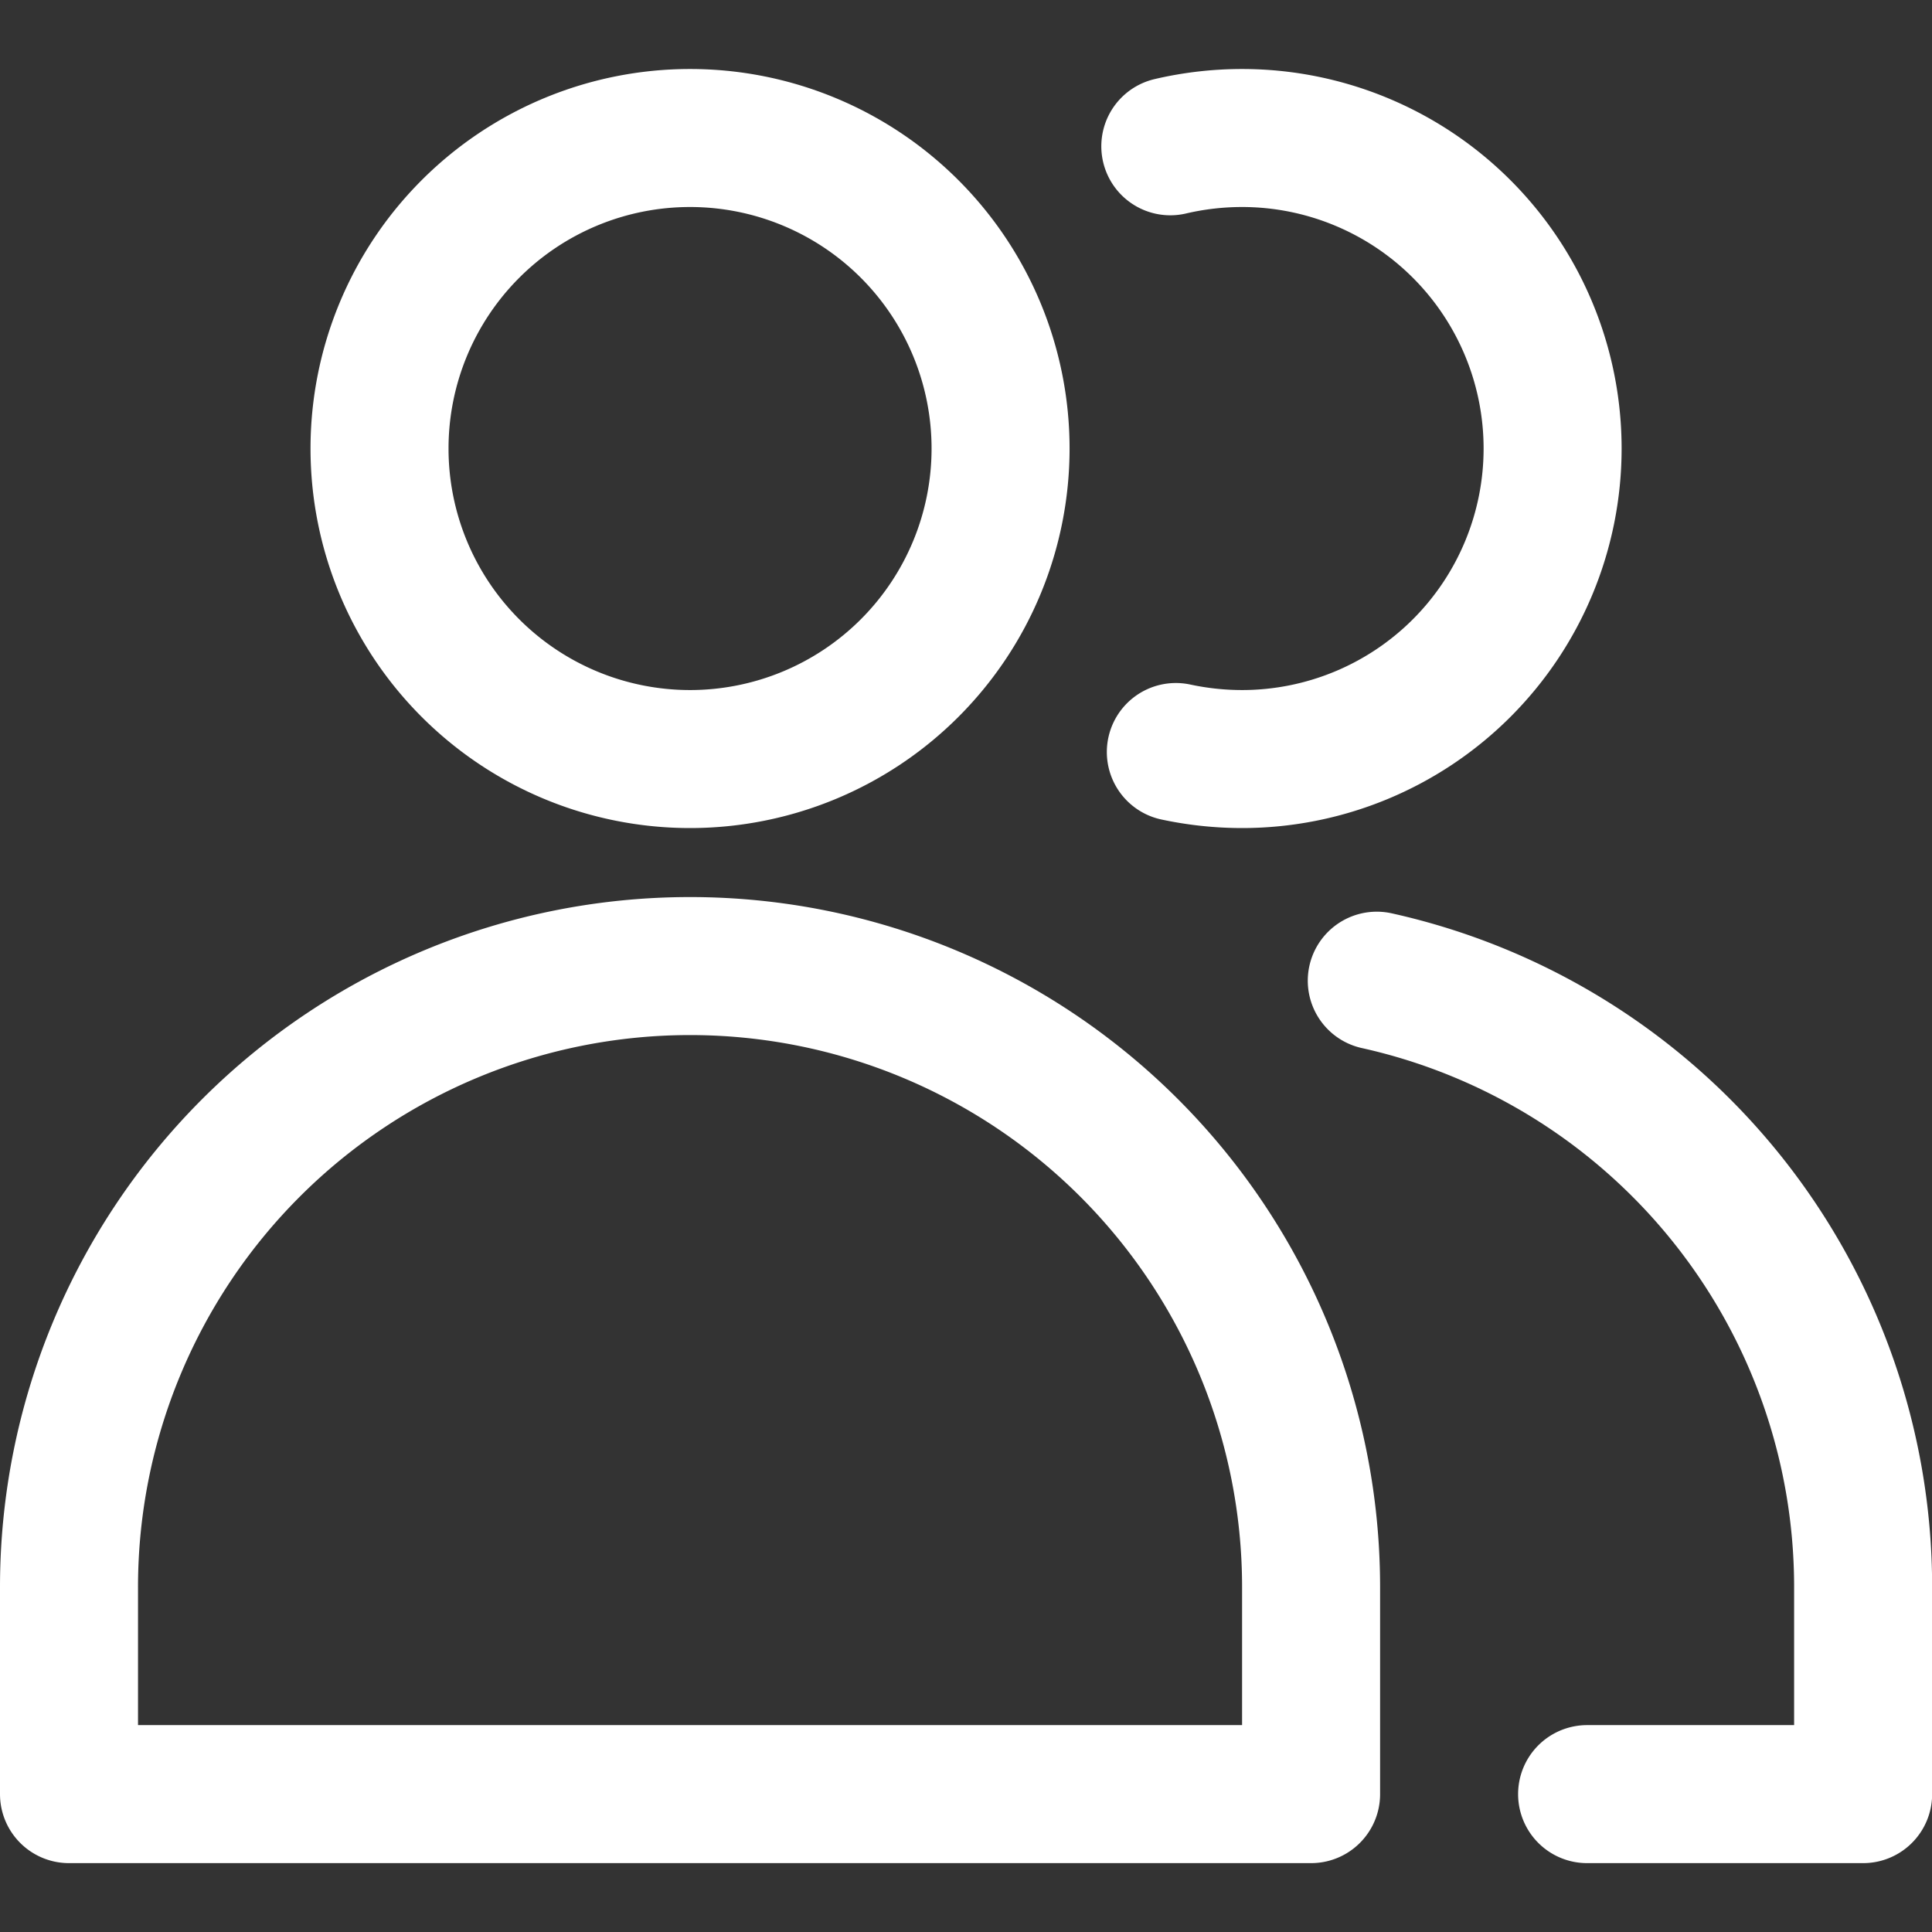
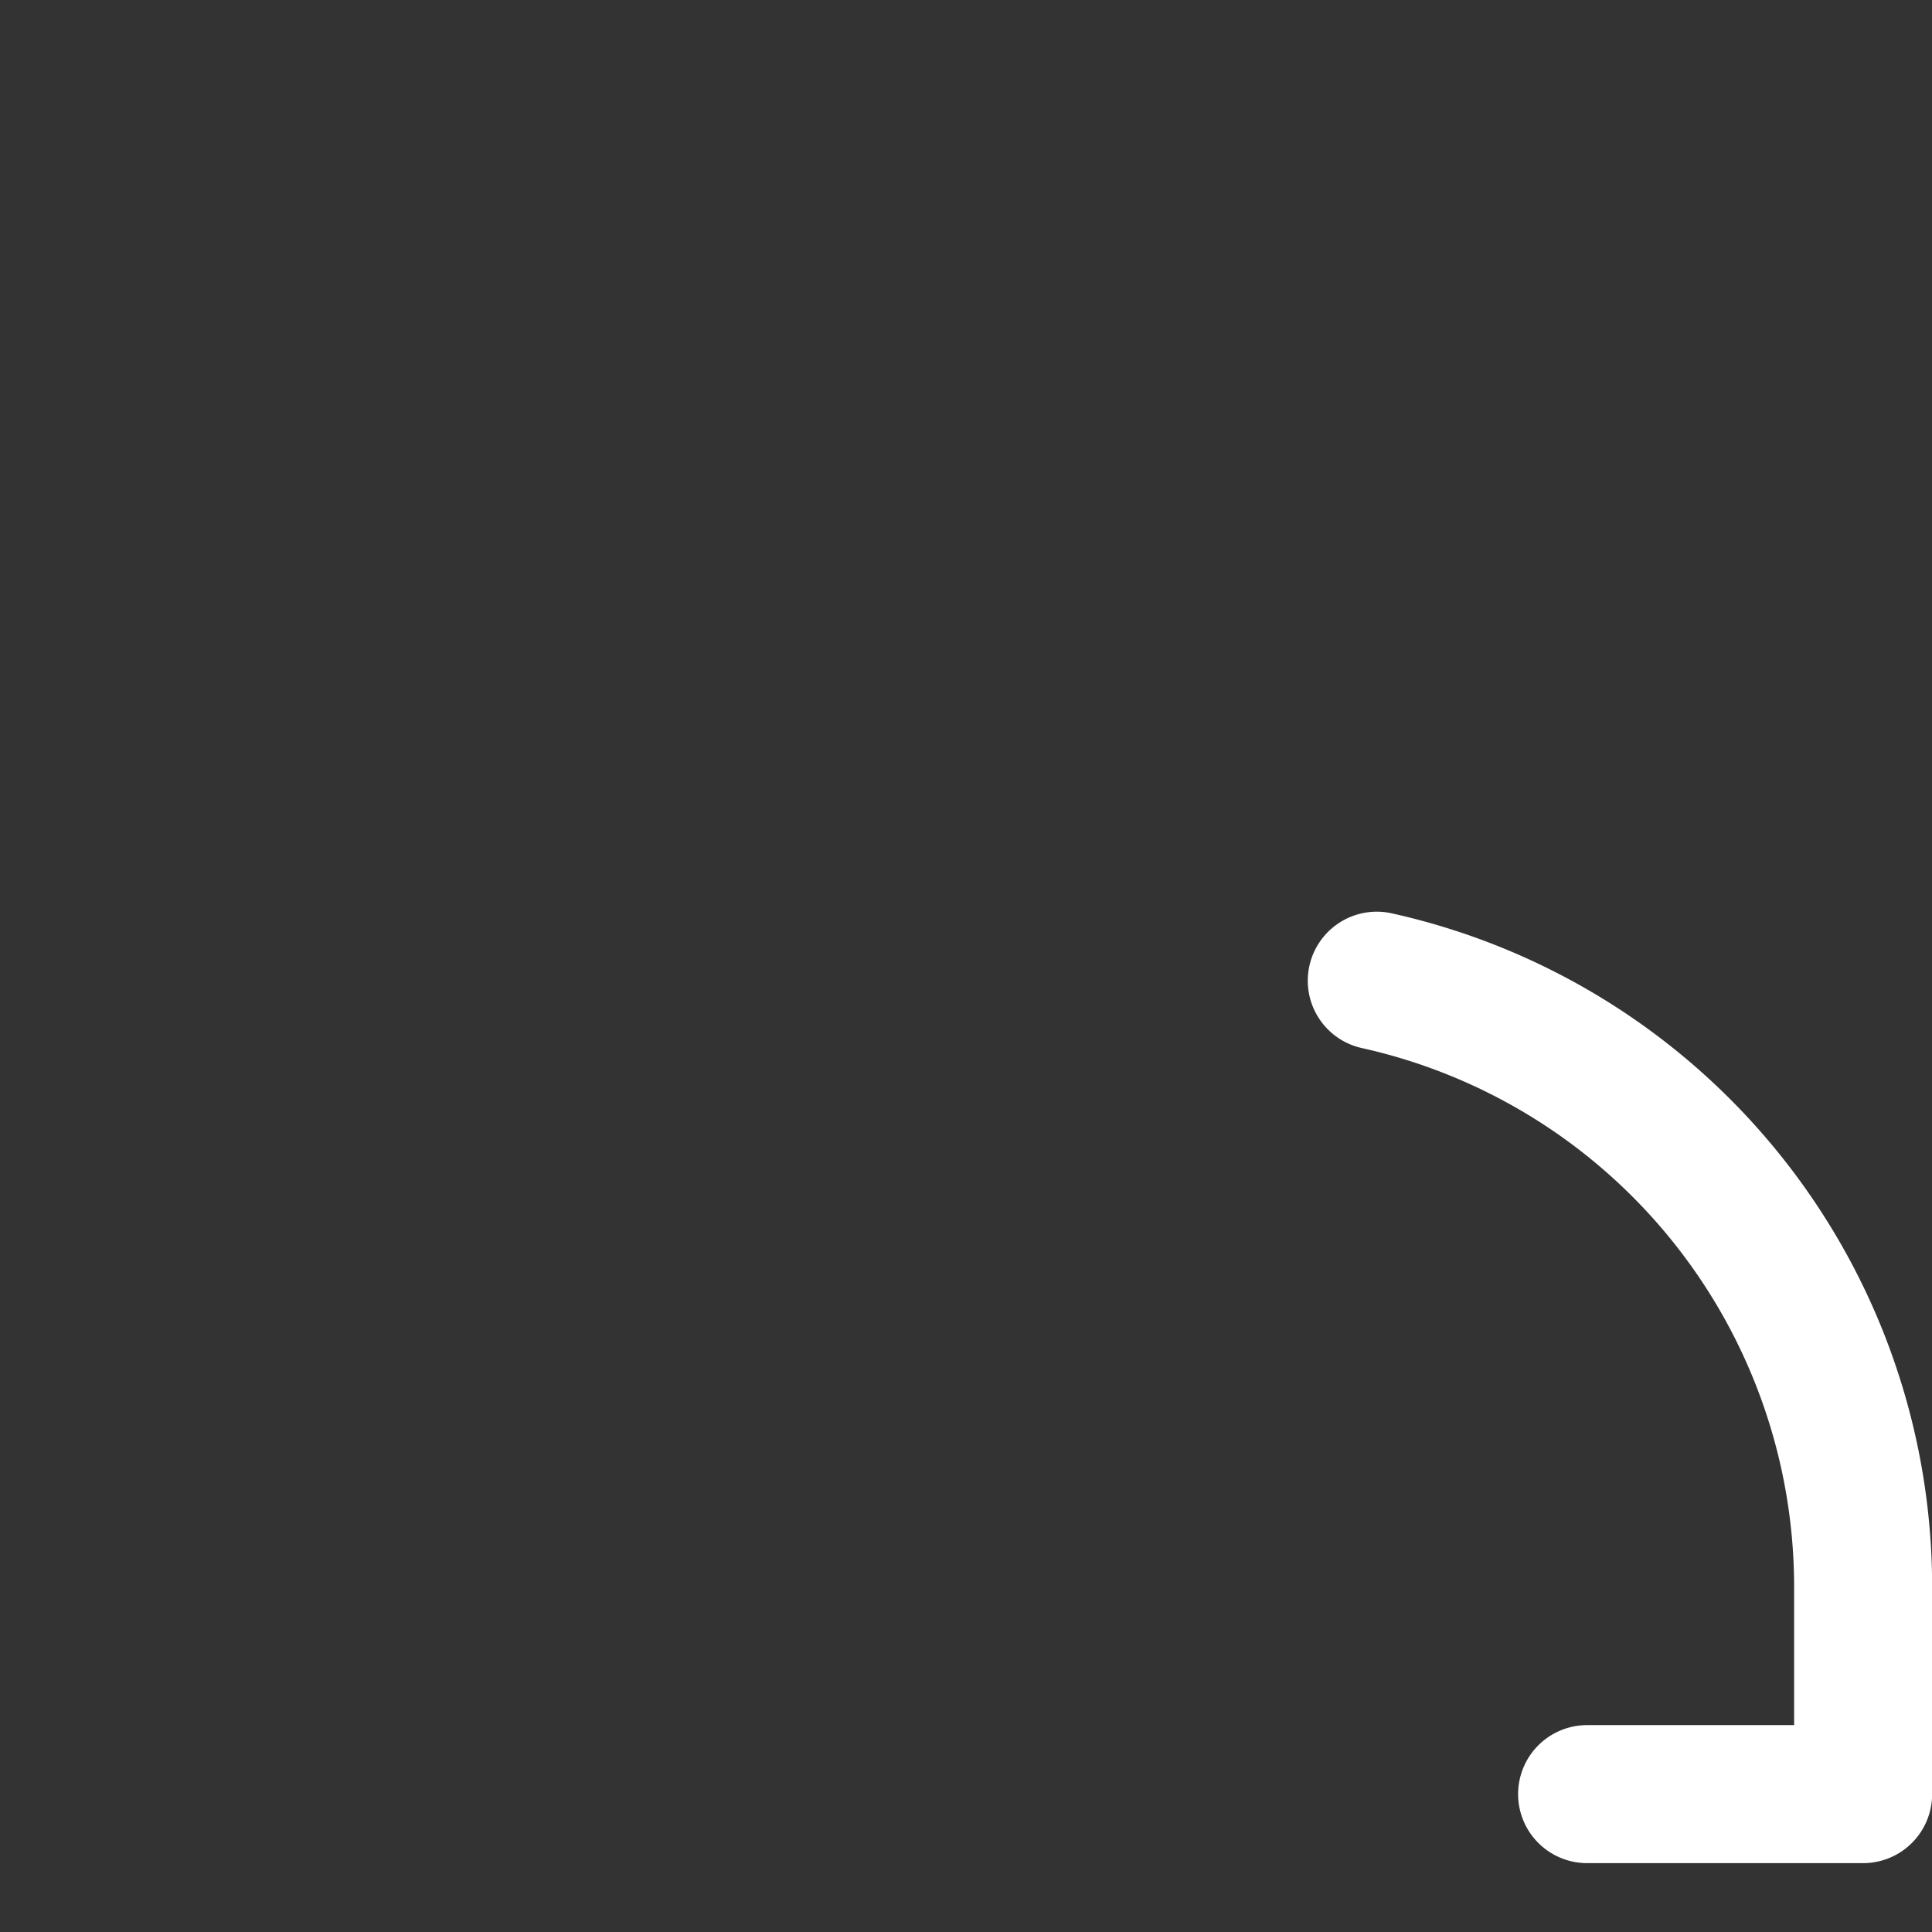
<svg xmlns="http://www.w3.org/2000/svg" viewBox="0 0 60 60" height="60" width="60">
  <rect x="0" y="0" width="60" height="60" fill="#333333" stroke="none" />
  <g transform="matrix(4.286,0,0,4.286,0,0)">
-     <path d="M2.750 3.250 A2.250 2.250 0 1 0 7.250 3.250 A2.250 2.250 0 1 0 2.750 3.250 Z" fill="none" stroke="#ffffff" stroke-linecap="round" stroke-linejoin="round" />
-     <path d="M9.5,13H.5V11.5a4.5,4.5,0,0,1,9,0Z" fill="none" stroke="#ffffff" stroke-linecap="round" stroke-linejoin="round" />
-     <path d="M8.48,1.06A2.284,2.284,0,0,1,9,1,2.25,2.25,0,0,1,9,5.5a2.292,2.292,0,0,1-.48-.051" fill="none" stroke="#ffffff" stroke-linecap="round" stroke-linejoin="round" />
    <path d="M9.976,7.106A4.5,4.5,0,0,1,13.5,11.5V13h-2" fill="none" stroke="#ffffff" stroke-linecap="round" stroke-linejoin="round" />
  </g>
</svg>